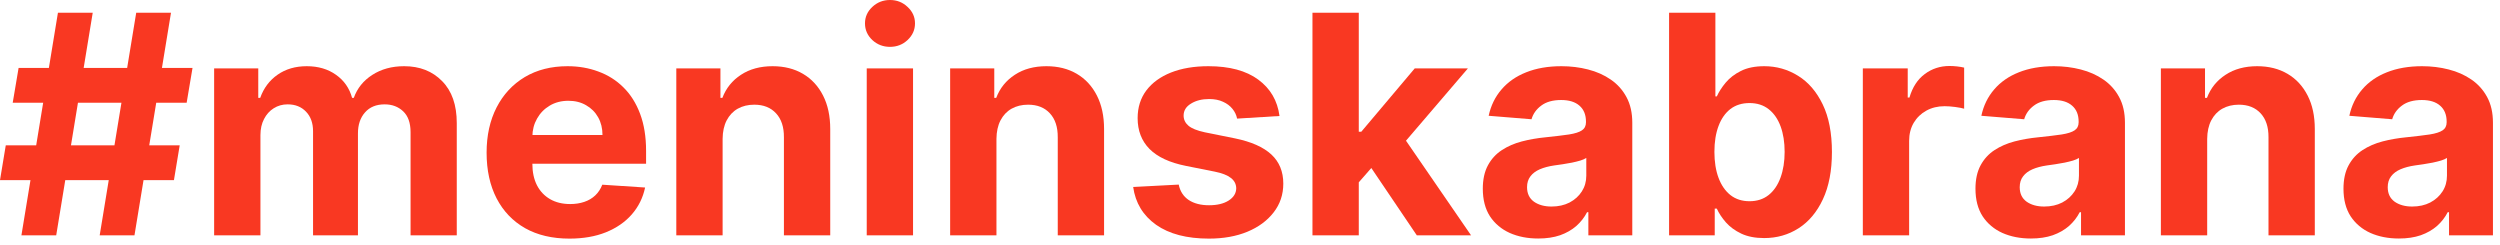
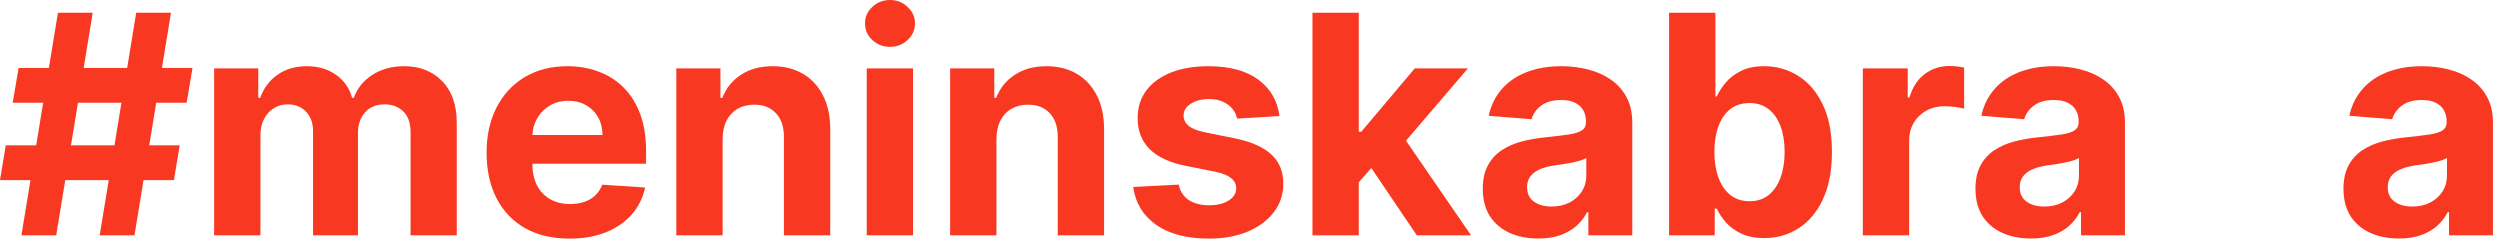
<svg xmlns="http://www.w3.org/2000/svg" width="245" height="24" viewBox="0 0 245 24" fill="none">
  <path d="M9.769 23.065L13.349 1.246H16.758L13.178 23.065H9.769ZM0 17.653L0.565 14.244H17.61L17.046 17.653H0ZM2.099 23.065L5.678 1.246H9.087L5.508 23.065H2.099ZM1.246 10.068L1.822 6.658H18.867L18.292 10.068H1.246Z" fill="#F93822" />
  <path d="M20.985 23.065V6.701H25.31V9.588H25.502C25.843 8.629 26.411 7.873 27.206 7.319C28.002 6.765 28.953 6.488 30.061 6.488C31.183 6.488 32.139 6.768 32.927 7.33C33.715 7.884 34.241 8.636 34.504 9.588H34.674C35.008 8.651 35.612 7.901 36.485 7.34C37.366 6.772 38.406 6.488 39.607 6.488C41.134 6.488 42.373 6.974 43.325 7.947C44.284 8.913 44.763 10.284 44.763 12.06V23.065H40.235V12.954C40.235 12.046 39.994 11.364 39.511 10.909C39.028 10.454 38.424 10.227 37.7 10.227C36.876 10.227 36.233 10.49 35.772 11.016C35.31 11.534 35.079 12.22 35.079 13.072V23.065H30.679V12.859C30.679 12.056 30.448 11.417 29.987 10.941C29.532 10.465 28.932 10.227 28.186 10.227C27.682 10.227 27.227 10.355 26.823 10.611C26.425 10.859 26.109 11.211 25.875 11.665C25.64 12.113 25.523 12.639 25.523 13.242V23.065H20.985Z" fill="#F93822" />
  <path d="M55.805 23.384C54.122 23.384 52.673 23.043 51.459 22.361C50.251 21.673 49.321 20.7 48.667 19.442C48.014 18.178 47.687 16.683 47.687 14.957C47.687 13.274 48.014 11.797 48.667 10.526C49.321 9.254 50.241 8.264 51.427 7.553C52.62 6.843 54.019 6.488 55.624 6.488C56.704 6.488 57.709 6.662 58.639 7.01C59.577 7.351 60.393 7.866 61.089 8.555C61.792 9.244 62.339 10.11 62.73 11.154C63.121 12.191 63.316 13.405 63.316 14.798V16.044H49.498V13.232H59.044C59.044 12.578 58.902 11.999 58.618 11.495C58.334 10.991 57.94 10.597 57.435 10.312C56.938 10.021 56.359 9.876 55.699 9.876C55.01 9.876 54.399 10.036 53.866 10.355C53.341 10.668 52.929 11.09 52.63 11.623C52.332 12.148 52.179 12.734 52.172 13.381V16.055C52.172 16.864 52.322 17.564 52.62 18.153C52.925 18.743 53.355 19.197 53.909 19.517C54.463 19.837 55.12 19.997 55.88 19.997C56.384 19.997 56.846 19.925 57.265 19.783C57.684 19.641 58.042 19.428 58.341 19.144C58.639 18.86 58.866 18.512 59.023 18.1L63.22 18.377C63.007 19.386 62.57 20.266 61.91 21.019C61.256 21.765 60.411 22.347 59.374 22.766C58.344 23.178 57.155 23.384 55.805 23.384Z" fill="#F93822" />
  <path d="M70.816 13.604V23.065H66.278V6.701H70.603V9.588H70.795C71.157 8.636 71.764 7.884 72.616 7.33C73.469 6.768 74.502 6.488 75.716 6.488C76.853 6.488 77.844 6.737 78.689 7.234C79.534 7.731 80.191 8.441 80.66 9.364C81.128 10.28 81.363 11.374 81.363 12.646V23.065H76.824V13.455C76.832 12.454 76.576 11.673 76.057 11.111C75.539 10.543 74.825 10.259 73.916 10.259C73.305 10.259 72.765 10.391 72.297 10.653C71.835 10.916 71.473 11.3 71.21 11.804C70.954 12.301 70.823 12.901 70.816 13.604Z" fill="#F93822" />
  <path d="M84.94 23.065V6.701H89.478V23.065H84.94ZM87.219 4.592C86.545 4.592 85.966 4.368 85.483 3.92C85.007 3.466 84.769 2.923 84.769 2.29C84.769 1.665 85.007 1.129 85.483 0.682C85.966 0.227 86.545 0 87.219 0C87.894 0 88.469 0.227 88.945 0.682C89.428 1.129 89.67 1.665 89.67 2.29C89.67 2.923 89.428 3.466 88.945 3.92C88.469 4.368 87.894 4.592 87.219 4.592Z" fill="#F93822" />
  <path d="M97.652 13.604V23.065H93.114V6.701H97.439V9.588H97.63C97.993 8.636 98.6 7.884 99.452 7.33C100.305 6.768 101.338 6.488 102.552 6.488C103.689 6.488 104.68 6.737 105.525 7.234C106.37 7.731 107.027 8.441 107.496 9.364C107.964 10.28 108.199 11.374 108.199 12.646V23.065H103.66V13.455C103.667 12.454 103.412 11.673 102.893 11.111C102.375 10.543 101.661 10.259 100.752 10.259C100.141 10.259 99.601 10.391 99.133 10.653C98.671 10.916 98.309 11.3 98.046 11.804C97.79 12.301 97.659 12.901 97.652 13.604Z" fill="#F93822" />
  <path d="M125.391 11.367L121.236 11.623C121.165 11.268 121.012 10.948 120.778 10.664C120.543 10.373 120.234 10.142 119.851 9.972C119.474 9.794 119.023 9.705 118.498 9.705C117.795 9.705 117.202 9.854 116.719 10.153C116.236 10.444 115.994 10.835 115.994 11.325C115.994 11.715 116.151 12.046 116.463 12.315C116.776 12.585 117.312 12.802 118.072 12.965L121.033 13.562C122.624 13.889 123.81 14.414 124.592 15.139C125.373 15.863 125.763 16.815 125.763 17.994C125.763 19.066 125.447 20.007 124.815 20.817C124.19 21.626 123.331 22.259 122.237 22.713C121.151 23.16 119.897 23.384 118.477 23.384C116.31 23.384 114.585 22.933 113.299 22.031C112.021 21.122 111.271 19.886 111.051 18.324L115.515 18.09C115.65 18.75 115.977 19.254 116.495 19.602C117.013 19.943 117.678 20.114 118.487 20.114C119.283 20.114 119.922 19.961 120.405 19.655C120.895 19.343 121.143 18.942 121.151 18.452C121.143 18.04 120.969 17.702 120.629 17.44C120.288 17.17 119.762 16.964 119.052 16.822L116.218 16.257C114.62 15.938 113.43 15.383 112.649 14.595C111.875 13.807 111.488 12.802 111.488 11.58C111.488 10.529 111.772 9.624 112.34 8.864C112.915 8.104 113.722 7.518 114.759 7.106C115.803 6.694 117.024 6.488 118.423 6.488C120.49 6.488 122.116 6.925 123.303 7.798C124.496 8.672 125.192 9.862 125.391 11.367Z" fill="#F93822" />
  <path d="M132.733 18.356L132.744 12.912H133.405L138.646 6.701H143.856L136.814 14.925H135.738L132.733 18.356ZM128.621 23.065V1.246H133.16V23.065H128.621ZM138.849 23.065L134.033 15.938L137.059 12.731L144.165 23.065H138.849Z" fill="#F93822" />
  <path d="M150.748 23.374C149.704 23.374 148.774 23.192 147.957 22.83C147.14 22.461 146.494 21.918 146.018 21.2C145.55 20.476 145.315 19.574 145.315 18.494C145.315 17.585 145.482 16.822 145.816 16.204C146.15 15.586 146.604 15.089 147.18 14.712C147.755 14.336 148.408 14.052 149.14 13.86C149.878 13.668 150.653 13.533 151.462 13.455C152.414 13.356 153.181 13.264 153.763 13.178C154.346 13.086 154.768 12.951 155.031 12.773C155.294 12.596 155.425 12.333 155.425 11.985V11.921C155.425 11.246 155.212 10.724 154.786 10.355C154.367 9.986 153.77 9.801 152.996 9.801C152.18 9.801 151.53 9.982 151.047 10.345C150.564 10.7 150.244 11.147 150.088 11.687L145.89 11.346C146.104 10.352 146.523 9.492 147.148 8.768C147.773 8.036 148.579 7.475 149.566 7.085C150.56 6.687 151.711 6.488 153.018 6.488C153.927 6.488 154.797 6.594 155.628 6.808C156.466 7.021 157.208 7.351 157.854 7.798C158.508 8.246 159.023 8.821 159.399 9.524C159.775 10.22 159.964 11.055 159.964 12.028V23.065H155.66V20.796H155.532C155.269 21.307 154.917 21.758 154.477 22.148C154.037 22.532 153.508 22.834 152.89 23.054C152.272 23.267 151.558 23.374 150.748 23.374ZM152.048 20.241C152.716 20.241 153.305 20.11 153.817 19.847C154.328 19.577 154.729 19.215 155.02 18.761C155.312 18.306 155.457 17.791 155.457 17.216V15.479C155.315 15.572 155.12 15.657 154.871 15.735C154.63 15.806 154.356 15.874 154.051 15.938C153.746 15.994 153.44 16.048 153.135 16.097C152.829 16.14 152.552 16.179 152.304 16.215C151.771 16.293 151.306 16.417 150.908 16.587C150.51 16.758 150.202 16.989 149.981 17.28C149.761 17.564 149.651 17.919 149.651 18.345C149.651 18.963 149.875 19.435 150.322 19.762C150.777 20.082 151.352 20.241 152.048 20.241Z" fill="#F93822" />
  <path d="M163.57 23.065V1.246H168.108V9.45H168.247C168.445 9.009 168.733 8.562 169.11 8.107C169.493 7.646 169.99 7.262 170.601 6.957C171.219 6.644 171.986 6.488 172.902 6.488C174.095 6.488 175.196 6.8 176.205 7.425C177.213 8.043 178.019 8.977 178.623 10.227C179.227 11.47 179.529 13.029 179.529 14.904C179.529 16.729 179.234 18.271 178.644 19.528C178.062 20.778 177.267 21.726 176.258 22.372C175.257 23.011 174.134 23.331 172.892 23.331C172.011 23.331 171.262 23.185 170.644 22.894C170.033 22.603 169.532 22.237 169.142 21.797C168.751 21.349 168.453 20.898 168.247 20.444H168.044V23.065H163.57ZM168.012 14.883C168.012 15.856 168.147 16.704 168.417 17.429C168.687 18.153 169.078 18.718 169.589 19.123C170.1 19.521 170.722 19.72 171.453 19.72C172.192 19.72 172.817 19.517 173.328 19.112C173.84 18.7 174.227 18.132 174.49 17.408C174.759 16.676 174.894 15.835 174.894 14.883C174.894 13.938 174.763 13.107 174.5 12.39C174.237 11.673 173.85 11.111 173.339 10.707C172.828 10.302 172.199 10.099 171.453 10.099C170.715 10.099 170.09 10.295 169.578 10.685C169.074 11.076 168.687 11.63 168.417 12.347C168.147 13.065 168.012 13.91 168.012 14.883Z" fill="#F93822" />
  <path d="M182.557 23.065V6.701H186.957V9.556H187.127C187.425 8.54 187.926 7.773 188.629 7.255C189.332 6.729 190.142 6.467 191.058 6.467C191.286 6.467 191.531 6.481 191.793 6.509C192.056 6.538 192.287 6.577 192.486 6.626V10.653C192.273 10.589 191.978 10.533 191.602 10.483C191.225 10.433 190.881 10.408 190.568 10.408C189.901 10.408 189.304 10.554 188.778 10.845C188.26 11.129 187.848 11.527 187.543 12.038C187.244 12.55 187.095 13.139 187.095 13.807V23.065H182.557Z" fill="#F93822" />
  <path d="M199.03 23.374C197.986 23.374 197.055 23.192 196.238 22.83C195.422 22.461 194.775 21.918 194.3 21.2C193.831 20.476 193.596 19.574 193.596 18.494C193.596 17.585 193.763 16.822 194.097 16.204C194.431 15.586 194.885 15.089 195.461 14.712C196.036 14.336 196.689 14.052 197.421 13.86C198.16 13.668 198.934 13.533 199.743 13.455C200.695 13.356 201.462 13.264 202.045 13.178C202.627 13.086 203.05 12.951 203.312 12.773C203.575 12.596 203.706 12.333 203.706 11.985V11.921C203.706 11.246 203.493 10.724 203.067 10.355C202.648 9.986 202.052 9.801 201.278 9.801C200.461 9.801 199.811 9.982 199.328 10.345C198.845 10.7 198.525 11.147 198.369 11.687L194.172 11.346C194.385 10.352 194.804 9.492 195.429 8.768C196.054 8.036 196.86 7.475 197.847 7.085C198.841 6.687 199.992 6.488 201.299 6.488C202.208 6.488 203.078 6.594 203.909 6.808C204.747 7.021 205.489 7.351 206.135 7.798C206.789 8.246 207.304 8.821 207.68 9.524C208.057 10.22 208.245 11.055 208.245 12.028V23.065H203.941V20.796H203.813C203.55 21.307 203.199 21.758 202.758 22.148C202.318 22.532 201.789 22.834 201.171 23.054C200.553 23.267 199.839 23.374 199.03 23.374ZM200.329 20.241C200.997 20.241 201.586 20.11 202.098 19.847C202.609 19.577 203.01 19.215 203.302 18.761C203.593 18.306 203.738 17.791 203.738 17.216V15.479C203.596 15.572 203.401 15.657 203.153 15.735C202.911 15.806 202.638 15.874 202.332 15.938C202.027 15.994 201.721 16.048 201.416 16.097C201.111 16.14 200.834 16.179 200.585 16.215C200.052 16.293 199.587 16.417 199.189 16.587C198.792 16.758 198.483 16.989 198.263 17.28C198.042 17.564 197.932 17.919 197.932 18.345C197.932 18.963 198.156 19.435 198.604 19.762C199.058 20.082 199.633 20.241 200.329 20.241Z" fill="#F93822" />
-   <path d="M216.304 13.604V23.065H211.766V6.701H216.091V9.588H216.283C216.645 8.636 217.252 7.884 218.105 7.33C218.957 6.768 219.99 6.488 221.205 6.488C222.341 6.488 223.332 6.737 224.177 7.234C225.022 7.731 225.679 8.441 226.148 9.364C226.617 10.28 226.851 11.374 226.851 12.646V23.065H222.313V13.455C222.32 12.454 222.064 11.673 221.546 11.111C221.027 10.543 220.313 10.259 219.404 10.259C218.794 10.259 218.254 10.391 217.785 10.653C217.323 10.916 216.961 11.3 216.698 11.804C216.443 12.301 216.311 12.901 216.304 13.604Z" fill="#F93822" />
  <path d="M235.094 23.374C234.05 23.374 233.12 23.192 232.303 22.83C231.486 22.461 230.84 21.918 230.364 21.2C229.895 20.476 229.661 19.574 229.661 18.494C229.661 17.585 229.828 16.822 230.162 16.204C230.495 15.586 230.95 15.089 231.525 14.712C232.101 14.336 232.754 14.052 233.485 13.86C234.224 13.668 234.998 13.533 235.808 13.455C236.76 13.356 237.527 13.264 238.109 13.178C238.691 13.086 239.114 12.951 239.377 12.773C239.64 12.596 239.771 12.333 239.771 11.985V11.921C239.771 11.246 239.558 10.724 239.132 10.355C238.713 9.986 238.116 9.801 237.342 9.801C236.525 9.801 235.875 9.982 235.392 10.345C234.909 10.7 234.59 11.147 234.434 11.687L230.236 11.346C230.449 10.352 230.868 9.492 231.493 8.768C232.118 8.036 232.924 7.475 233.912 7.085C234.906 6.687 236.056 6.488 237.363 6.488C238.272 6.488 239.142 6.594 239.973 6.808C240.811 7.021 241.554 7.351 242.2 7.798C242.853 8.246 243.368 8.821 243.745 9.524C244.121 10.22 244.309 11.055 244.309 12.028V23.065H240.005V20.796H239.877C239.615 21.307 239.263 21.758 238.823 22.148C238.382 22.532 237.853 22.834 237.235 23.054C236.618 23.267 235.904 23.374 235.094 23.374ZM236.394 20.241C237.061 20.241 237.651 20.11 238.162 19.847C238.674 19.577 239.075 19.215 239.366 18.761C239.657 18.306 239.803 17.791 239.803 17.216V15.479C239.661 15.572 239.466 15.657 239.217 15.735C238.976 15.806 238.702 15.874 238.397 15.938C238.091 15.994 237.786 16.048 237.48 16.097C237.175 16.14 236.898 16.179 236.65 16.215C236.117 16.293 235.652 16.417 235.254 16.587C234.856 16.758 234.547 16.989 234.327 17.28C234.107 17.564 233.997 17.919 233.997 18.345C233.997 18.963 234.221 19.435 234.668 19.762C235.123 20.082 235.698 20.241 236.394 20.241Z" fill="#F93822" />
</svg>